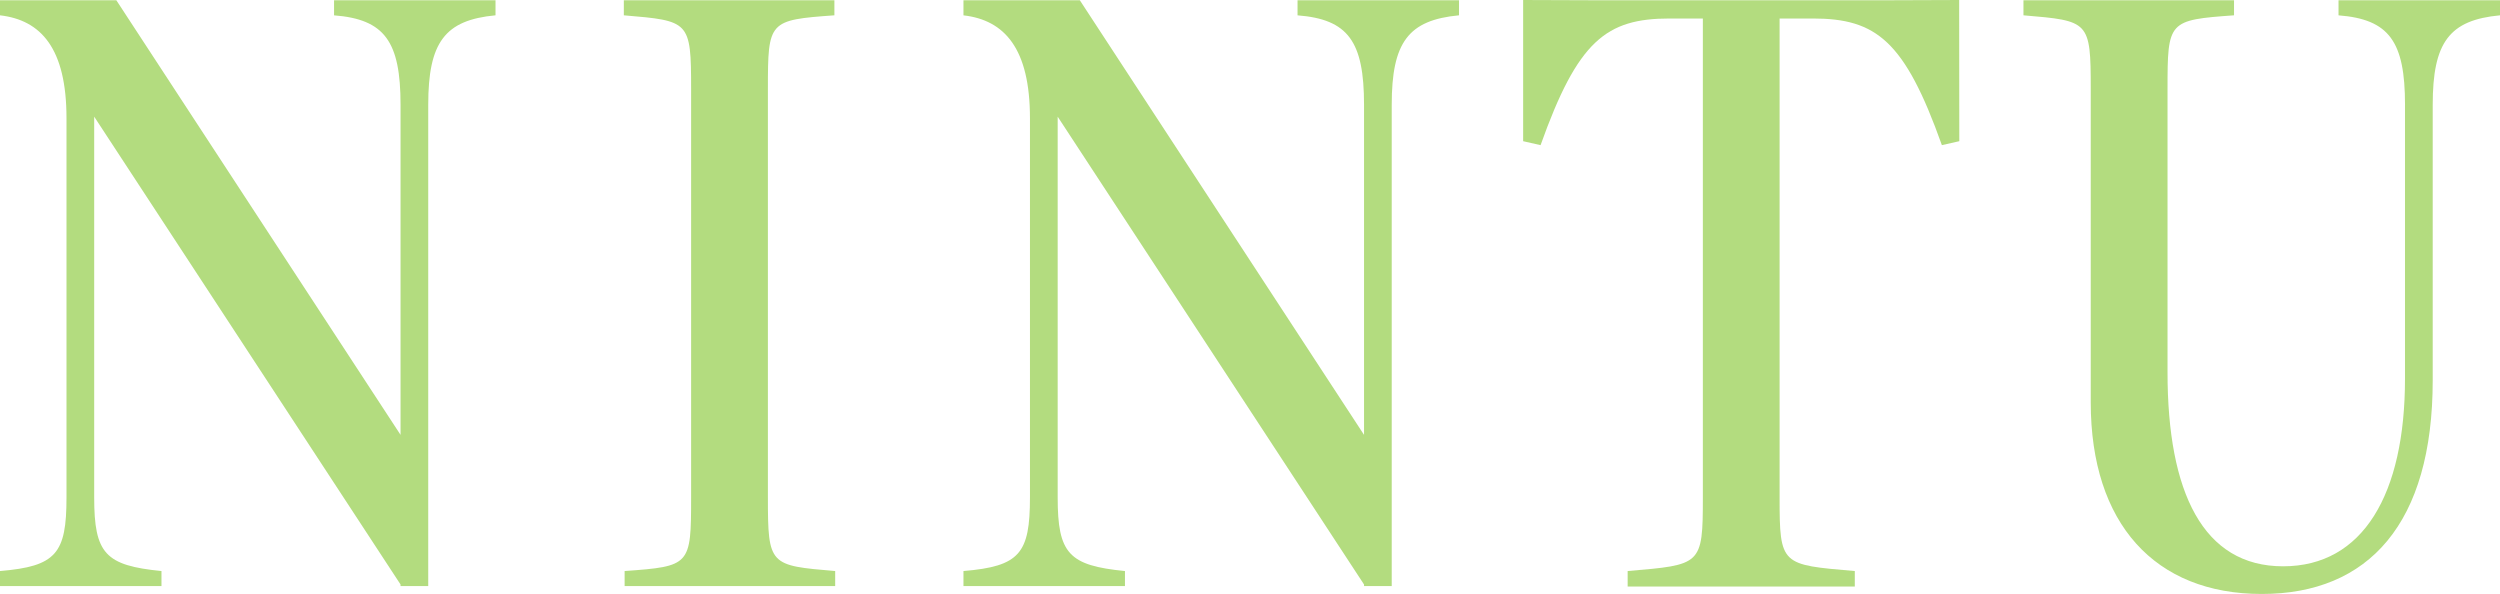
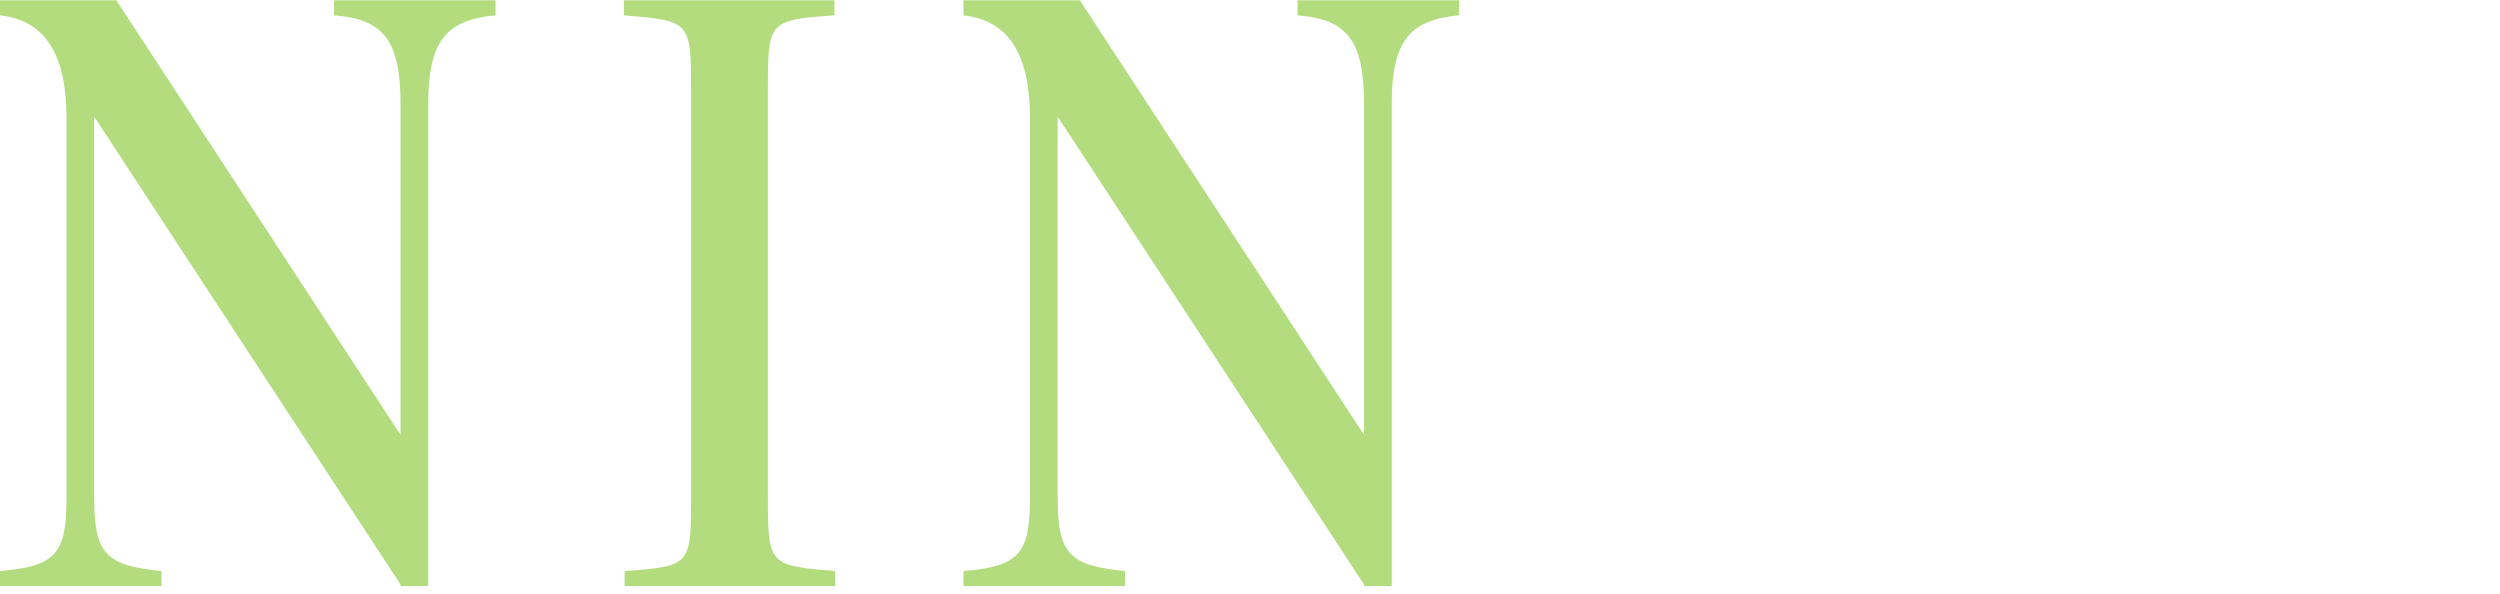
<svg xmlns="http://www.w3.org/2000/svg" id="Capa_2" data-name="Capa 2" viewBox="0 0 886.54 210.64">
  <defs>
    <style>      .cls-1 {        fill: #b3dc7f;      }    </style>
  </defs>
  <g id="Layer_1" data-name="Layer 1">
    <g>
      <path class="cls-1" d="M57.27,207.83H0v-5.33c19.93-1.68,23.58-6.18,23.58-26.11V41.93C23.58,17.22,14.6,7.12,0,5.43V.1h41.26l100.78,154.11V37.16c0-22.46-5.62-30.32-23.58-31.72V.1h57.26v5.33c-17.97,1.69-23.86,9.55-23.86,31.72v170.68h-9.82v-.56L33.4,41.37v135.02c0,19.93,3.93,24.14,23.86,26.11v5.33Z" />
      <path class="cls-1" d="M245.08,31.54c0-24.14-.56-24.14-23.86-26.11V.1h74.67v5.33c-23.3,1.69-23.58,1.97-23.58,26.11v144.85c0,24.14.56,24.14,23.86,26.11v5.33h-74.67v-5.33c23.3-1.68,23.58-1.97,23.58-26.11V31.54Z" />
      <path class="cls-1" d="M398.93,207.83h-57.27v-5.33c19.93-1.68,23.58-6.18,23.58-26.11V41.93c0-24.7-8.98-34.81-23.58-36.49V.1h41.27l100.78,154.11V37.16c0-22.46-5.62-30.32-23.58-31.72V.1h57.26v5.33c-17.97,1.69-23.86,9.55-23.86,31.72v170.68h-9.82v-.56l-108.64-165.9v135.02c0,19.93,3.93,24.14,23.86,26.11v5.33Z" />
-       <path class="cls-1" d="M657.75,208h-80.56v-5.5c26.11-2.24,26.67-1.97,26.67-26.11V6.56h-11.79c-22.46,0-32.56,7.86-45.76,44.91l-6.18-1.4V0c9.26.03,18.53.07,27.79.1h99.09c9.25-.03,18.49-.07,27.74-.1.02,16.69.03,33.38.05,50.07l-6.18,1.4c-13.19-37.06-23.3-44.91-45.76-44.91h-11.79v169.83c0,24.14.56,23.86,26.67,26.11v5.5Z" />
-       <path class="cls-1" d="M852.86,37.16c0-22.46-5.62-30.32-23.58-31.72V.1h57.26v5.33c-17.97,1.69-23.86,9.55-23.86,31.72v97.69c0,50.81-22.74,75.79-60.64,75.79s-60.63-24.98-60.63-67.93V31.54c0-24.14-.56-24.14-23.86-26.11V.1h74.67v5.33c-23.3,1.69-23.58,1.97-23.58,26.11v100.5c0,42.67,12.63,68.78,40.98,68.78s43.23-25.54,43.23-66.53V37.16Z" />
    </g>
  </g>
</svg>